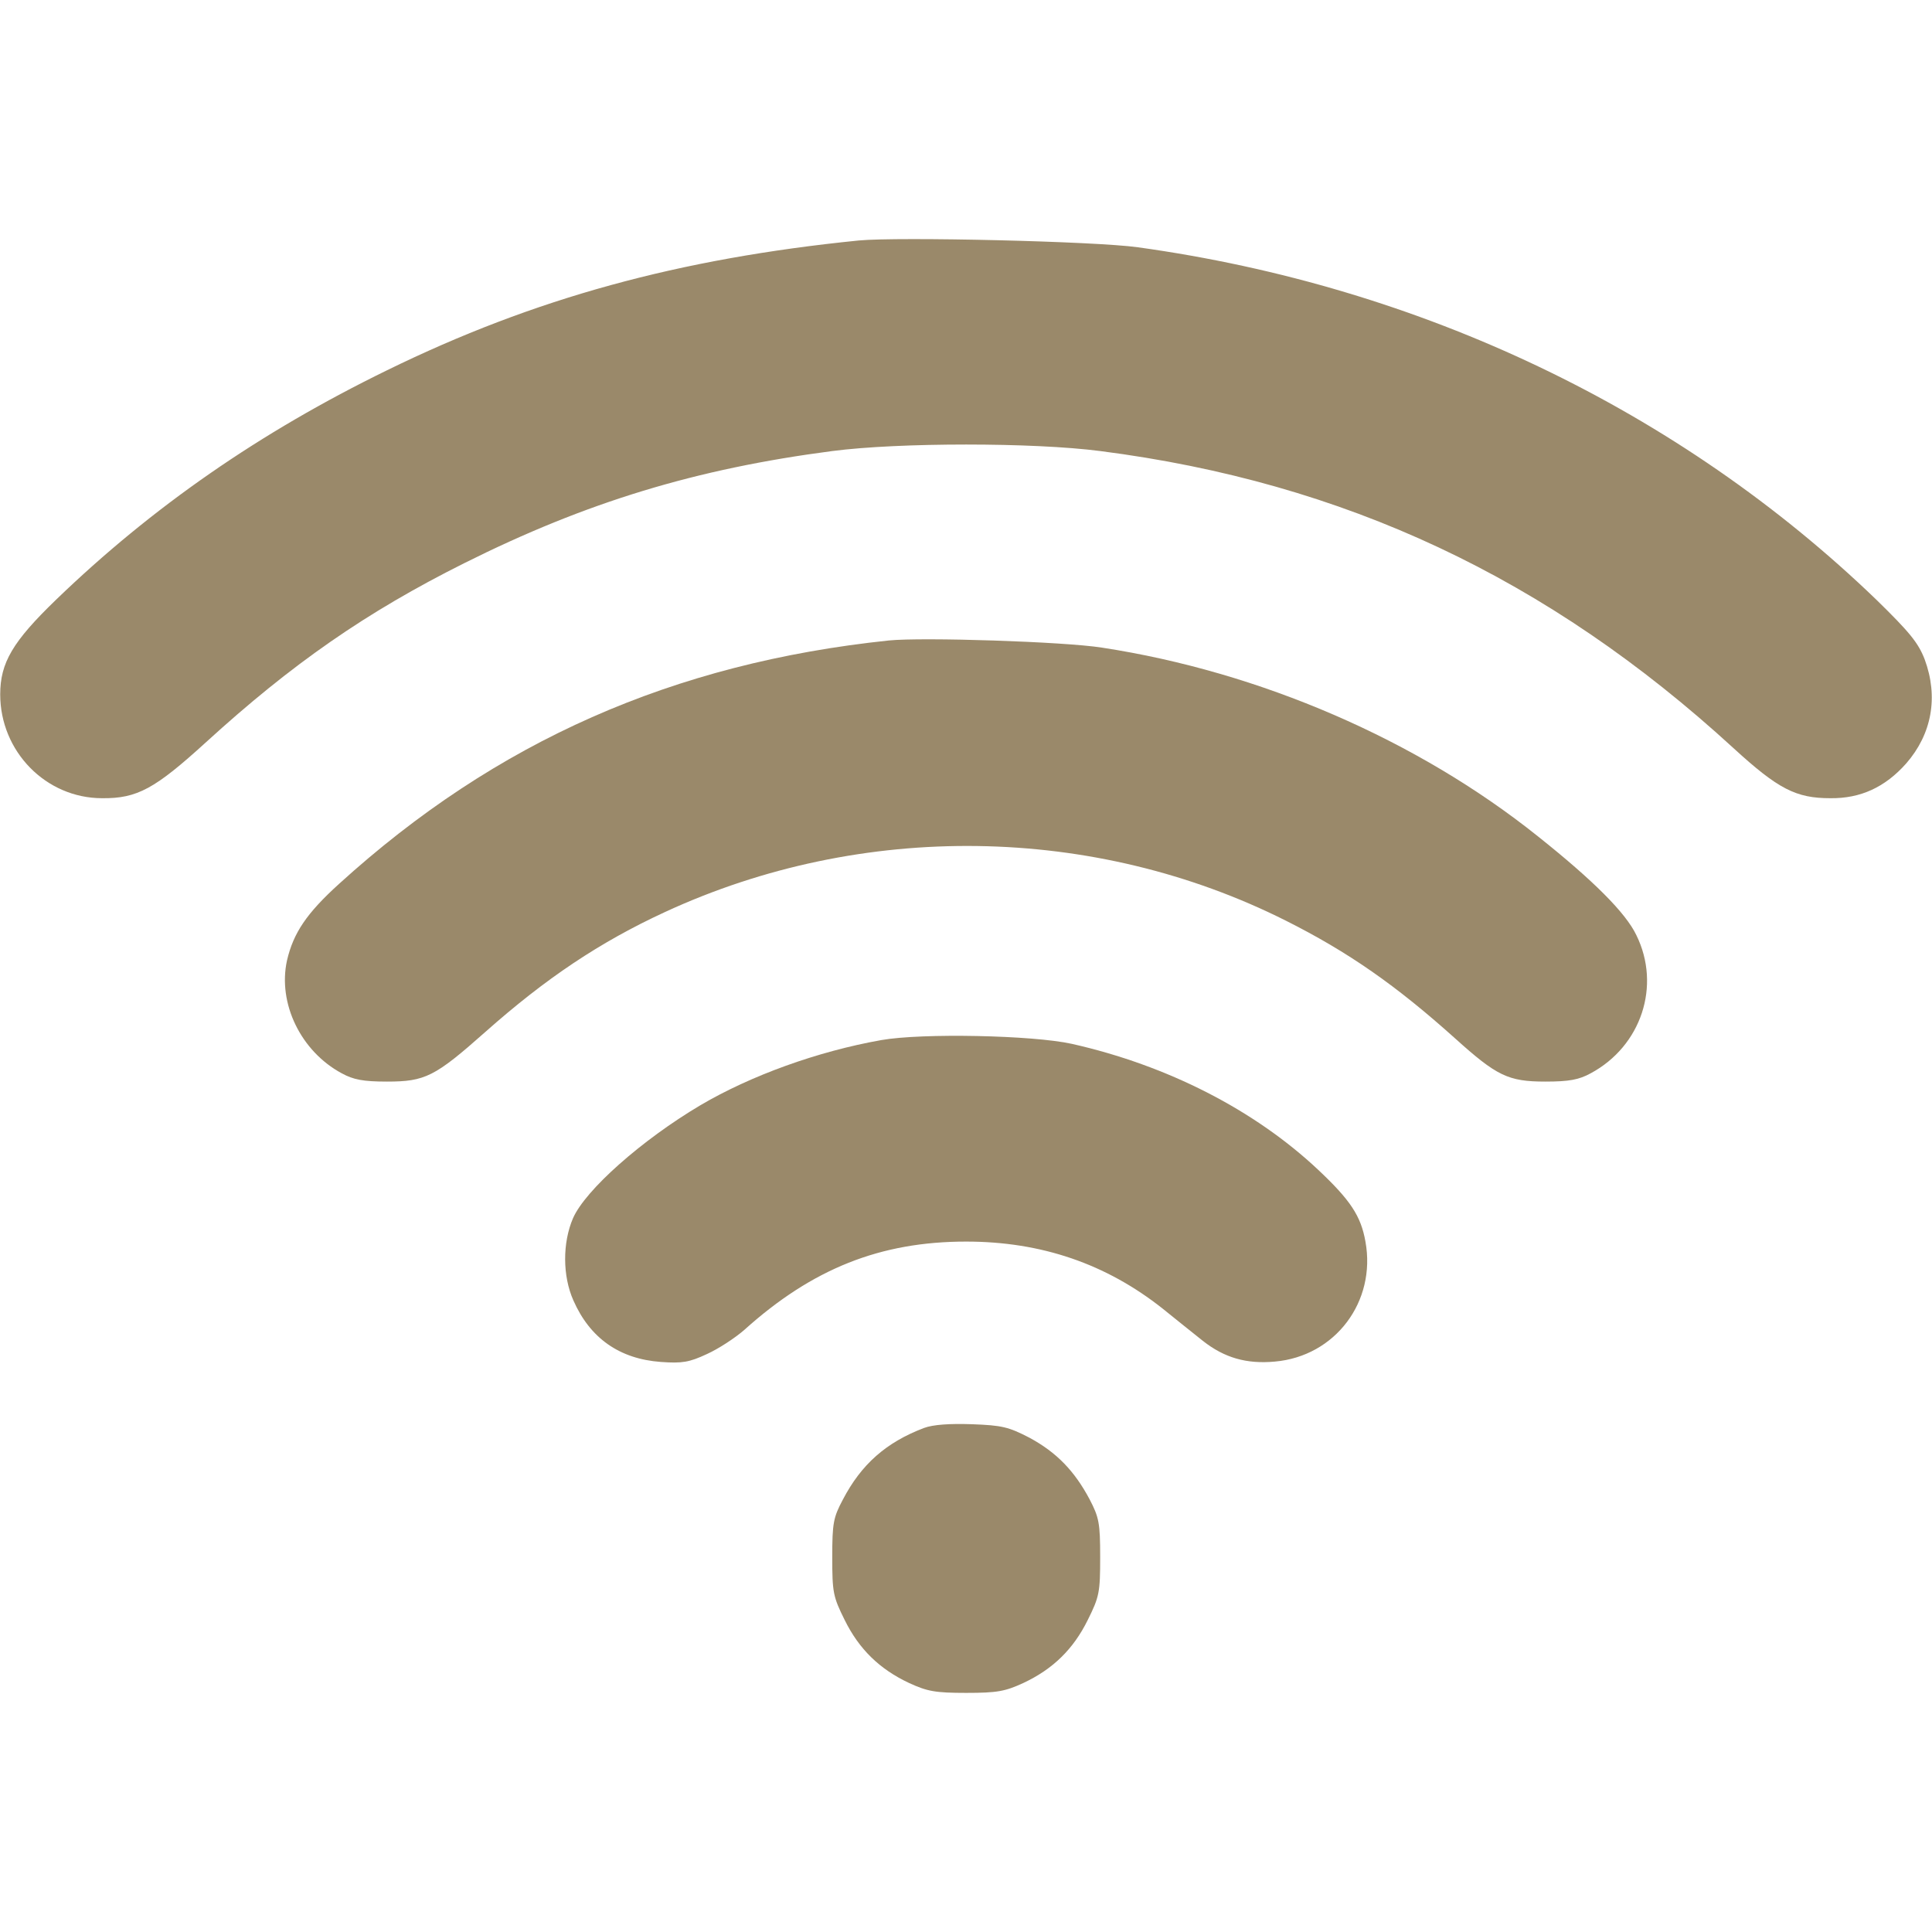
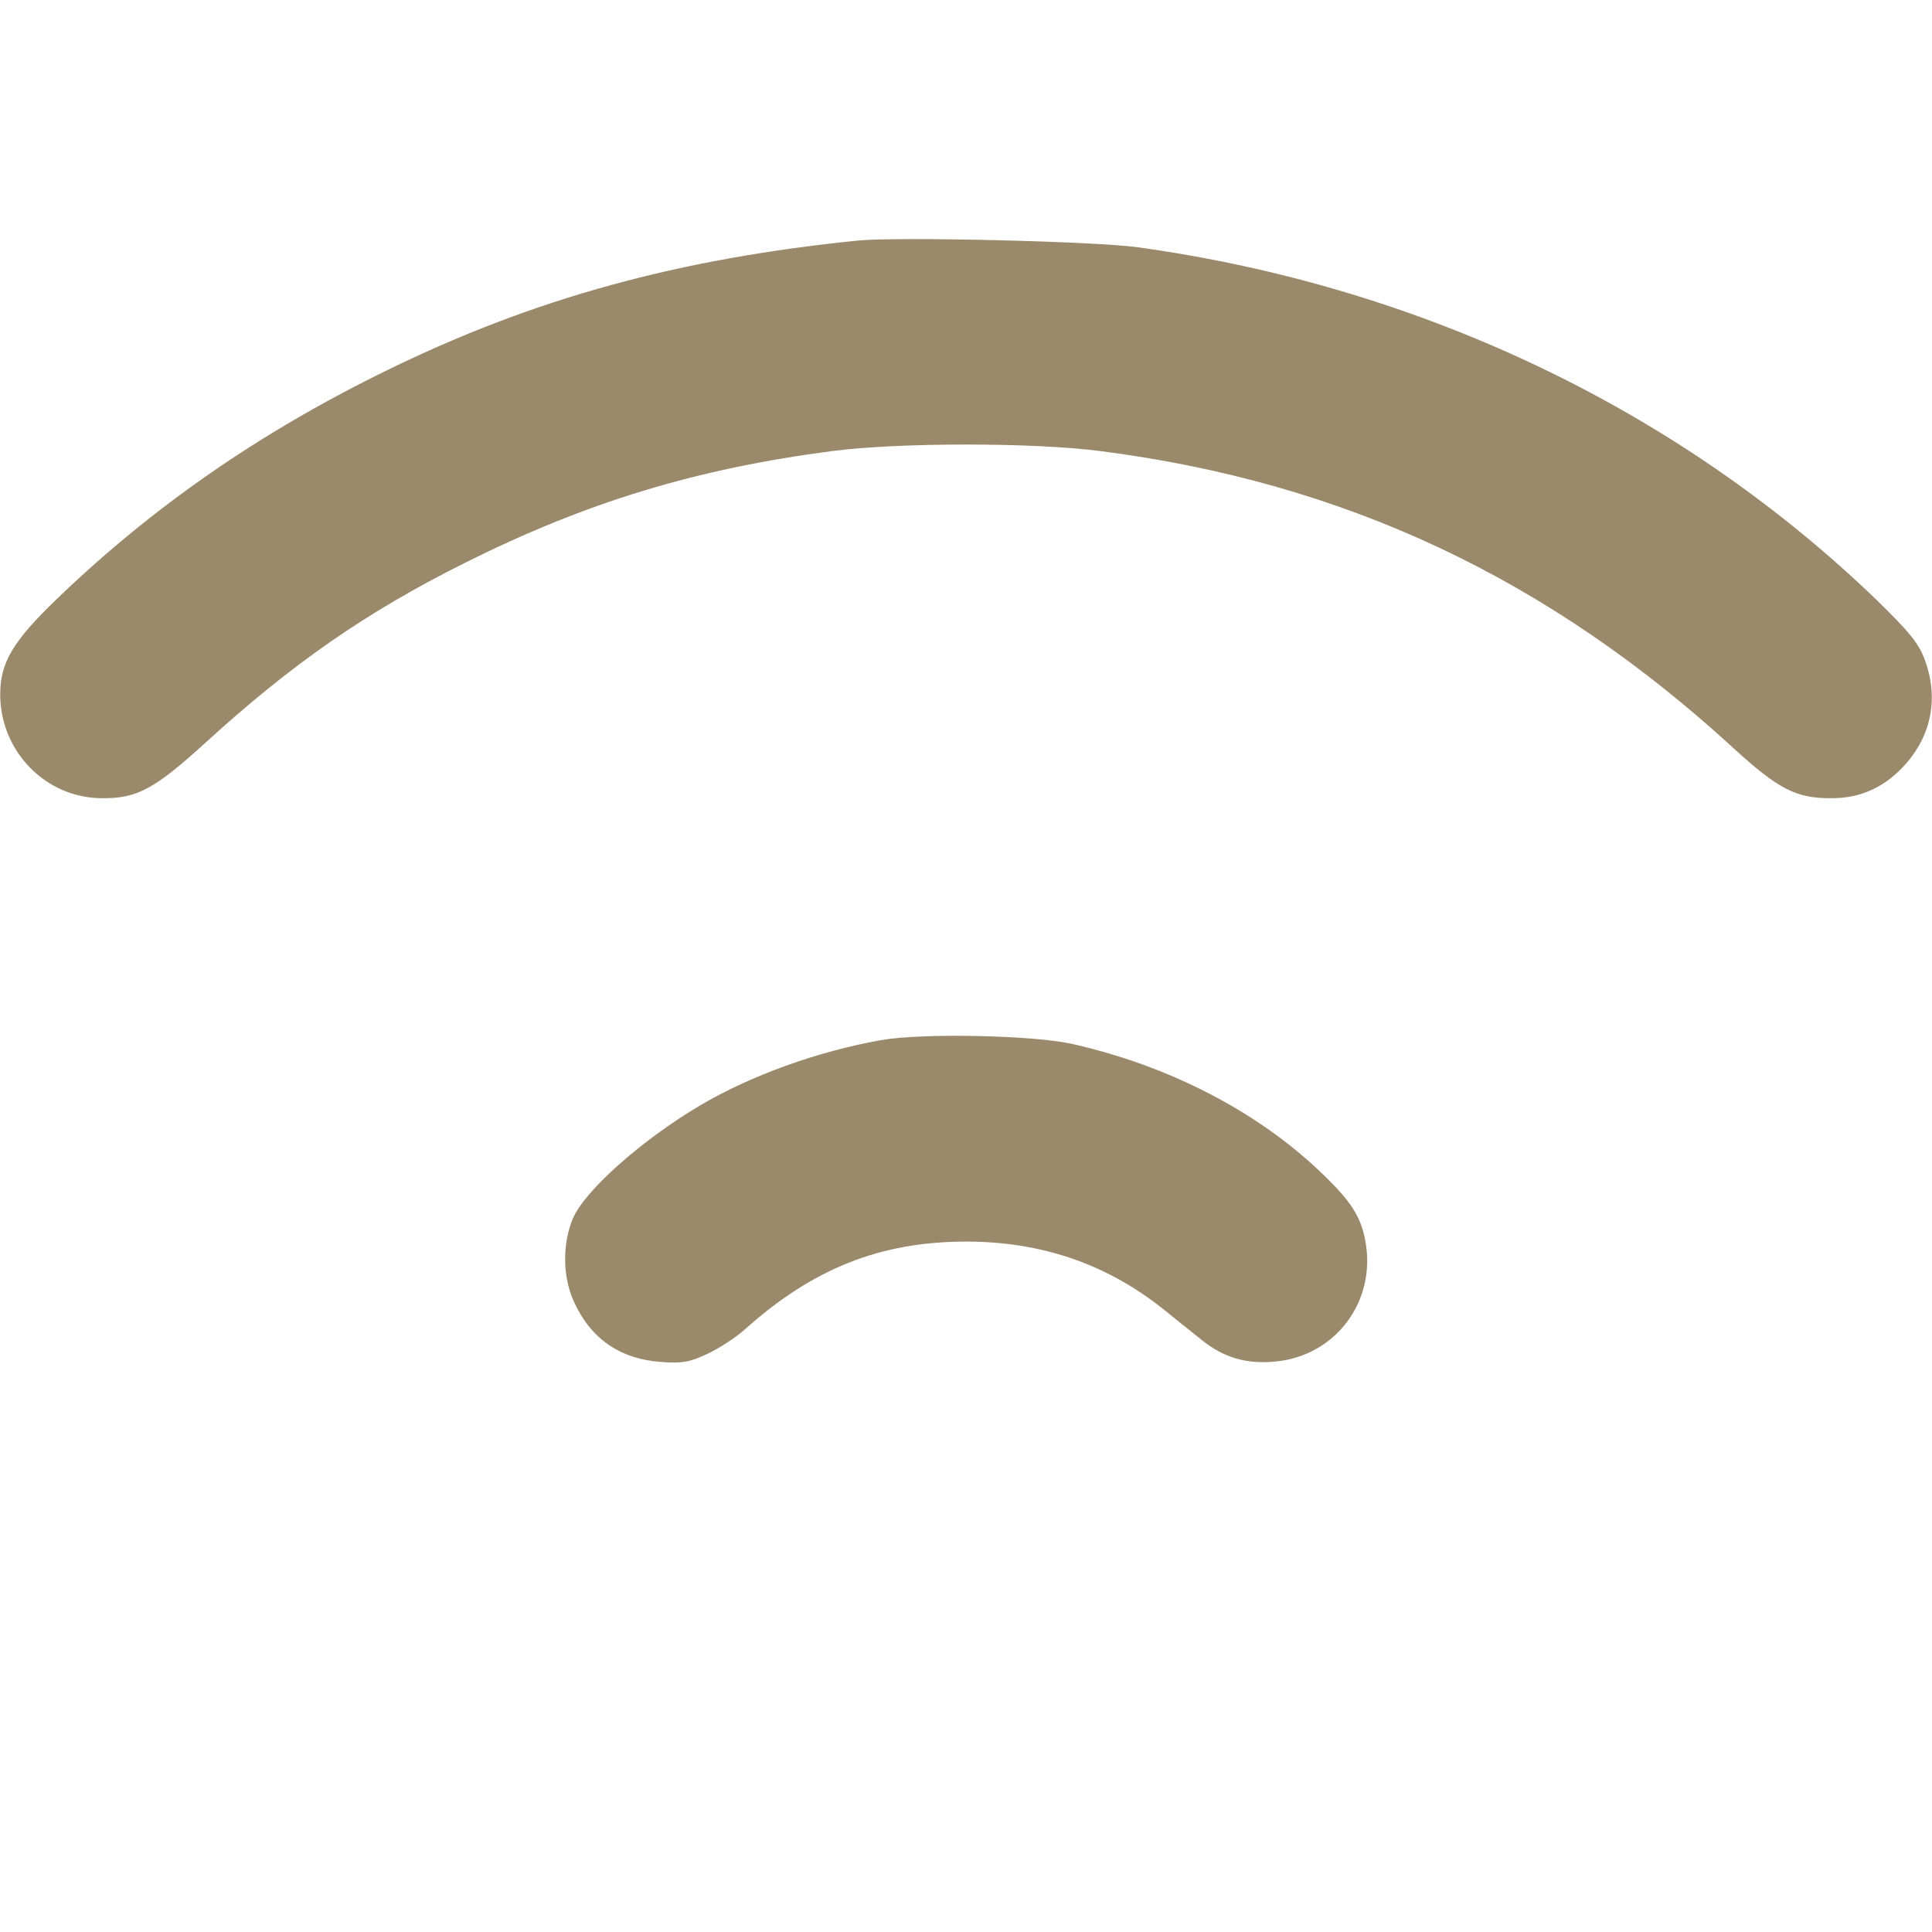
<svg xmlns="http://www.w3.org/2000/svg" version="1.1" width="512pt" height="512pt" viewBox="0,0,256,256">
  <g fill="#9a896a" fill-rule="nonzero" stroke="none" stroke-width="1" stroke-linecap="butt" stroke-linejoin="miter" stroke-miterlimit="10" stroke-dasharray="" stroke-dashoffset="0" font-family="none" font-weight="none" font-size="none" text-anchor="none" style="mix-blend-mode: normal">
    <g transform="translate(0.028,0.066) scale(0.5,0.5)">
      <g transform="translate(0,512) scale(0.1,-0.1)">
        <path d="M2275,4484c-476,-48 -860,-153 -1250,-344c-336,-164 -622,-362 -877,-608c-115,-111 -148,-167 -148,-251c0,-151 121,-275 270,-275c93,-1 140,25 275,148c228,208 425,345 685,475c324,162 615,250 975,297c177,23 533,23 710,0c647,-83 1186,-336 1678,-787c119,-109 166,-133 257,-133c80,-1 145,29 201,92c68,78 86,176 49,276c-17,44 -40,72 -128,158c-522,503 -1206,830 -1957,934c-114,16 -635,28 -740,18z" />
-         <path d="M2355,3424c-571,-60 -1041,-267 -1457,-645c-86,-78 -121,-130 -138,-203c-25,-114 37,-241 145,-299c31,-17 57,-22 120,-22c101,0 127,13 260,131c161,143 305,239 476,318c523,242 1138,233 1647,-23c165,-83 291,-171 447,-311c111,-100 141,-115 240,-115c63,0 89,5 120,22c134,72 187,232 121,366c-28,59 -114,145 -261,262c-320,256 -737,436 -1155,500c-101,16 -476,28 -565,19z" />
        <path d="M2335,2365c-169,-30 -346,-94 -480,-173c-155,-92 -304,-224 -337,-299c-28,-65 -28,-153 1,-218c44,-100 122,-155 232,-163c56,-4 75,-1 122,21c31,14 75,43 99,64c180,162 360,234 588,234c199,0 371,-59 521,-178c33,-27 80,-64 106,-85c57,-45 116,-62 191,-55c160,14 269,159 240,318c-12,68 -40,110 -125,190c-169,159 -400,277 -653,334c-104,23 -397,29 -505,10z" />
-         <path d="M2448,1337c-100,-38 -166,-96 -215,-190c-25,-47 -28,-62 -28,-152c0,-93 2,-105 33,-167c38,-77 92,-130 171,-167c48,-22 69,-26 151,-26c82,0 103,4 151,26c79,37 133,90 171,167c31,62 33,74 33,167c0,90 -3,105 -28,153c-40,75 -87,124 -159,163c-56,29 -73,33 -153,36c-59,2 -103,-1 -127,-10z" />
      </g>
    </g>
  </g>
</svg>